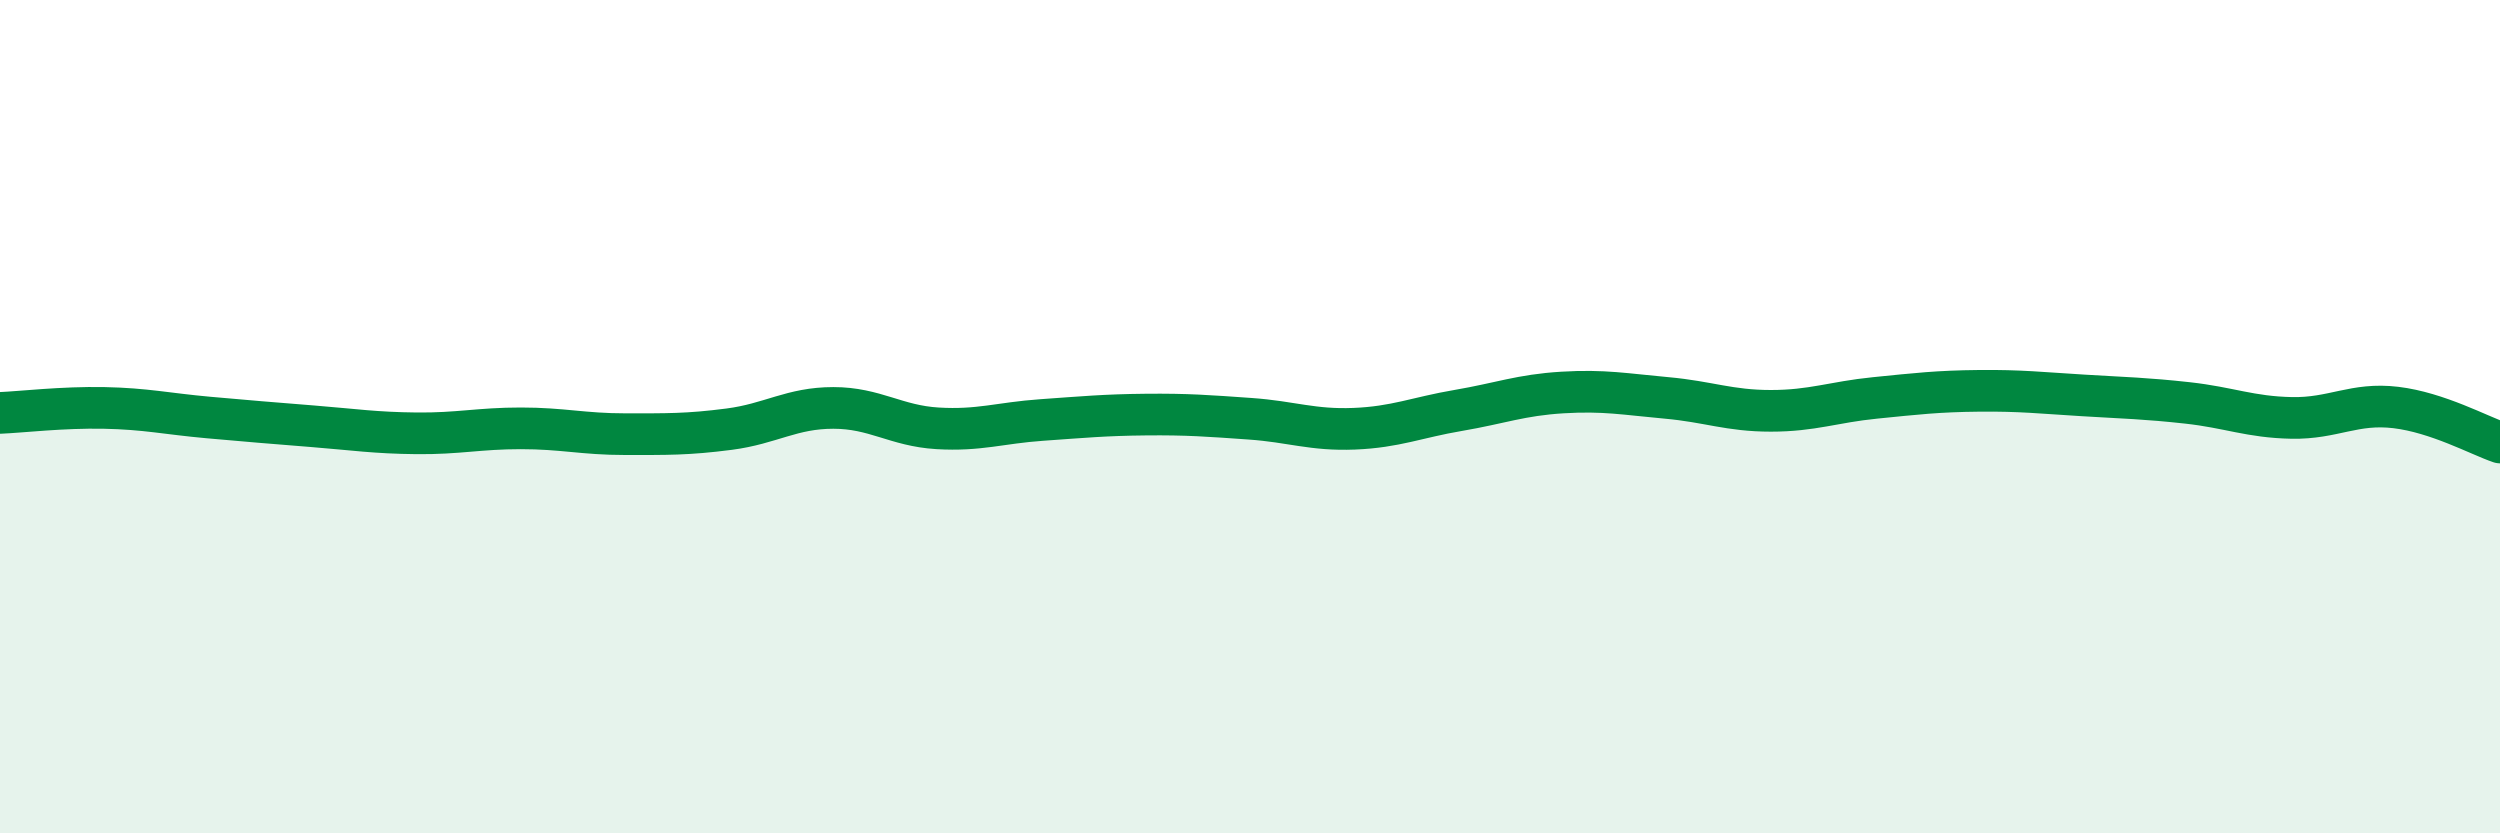
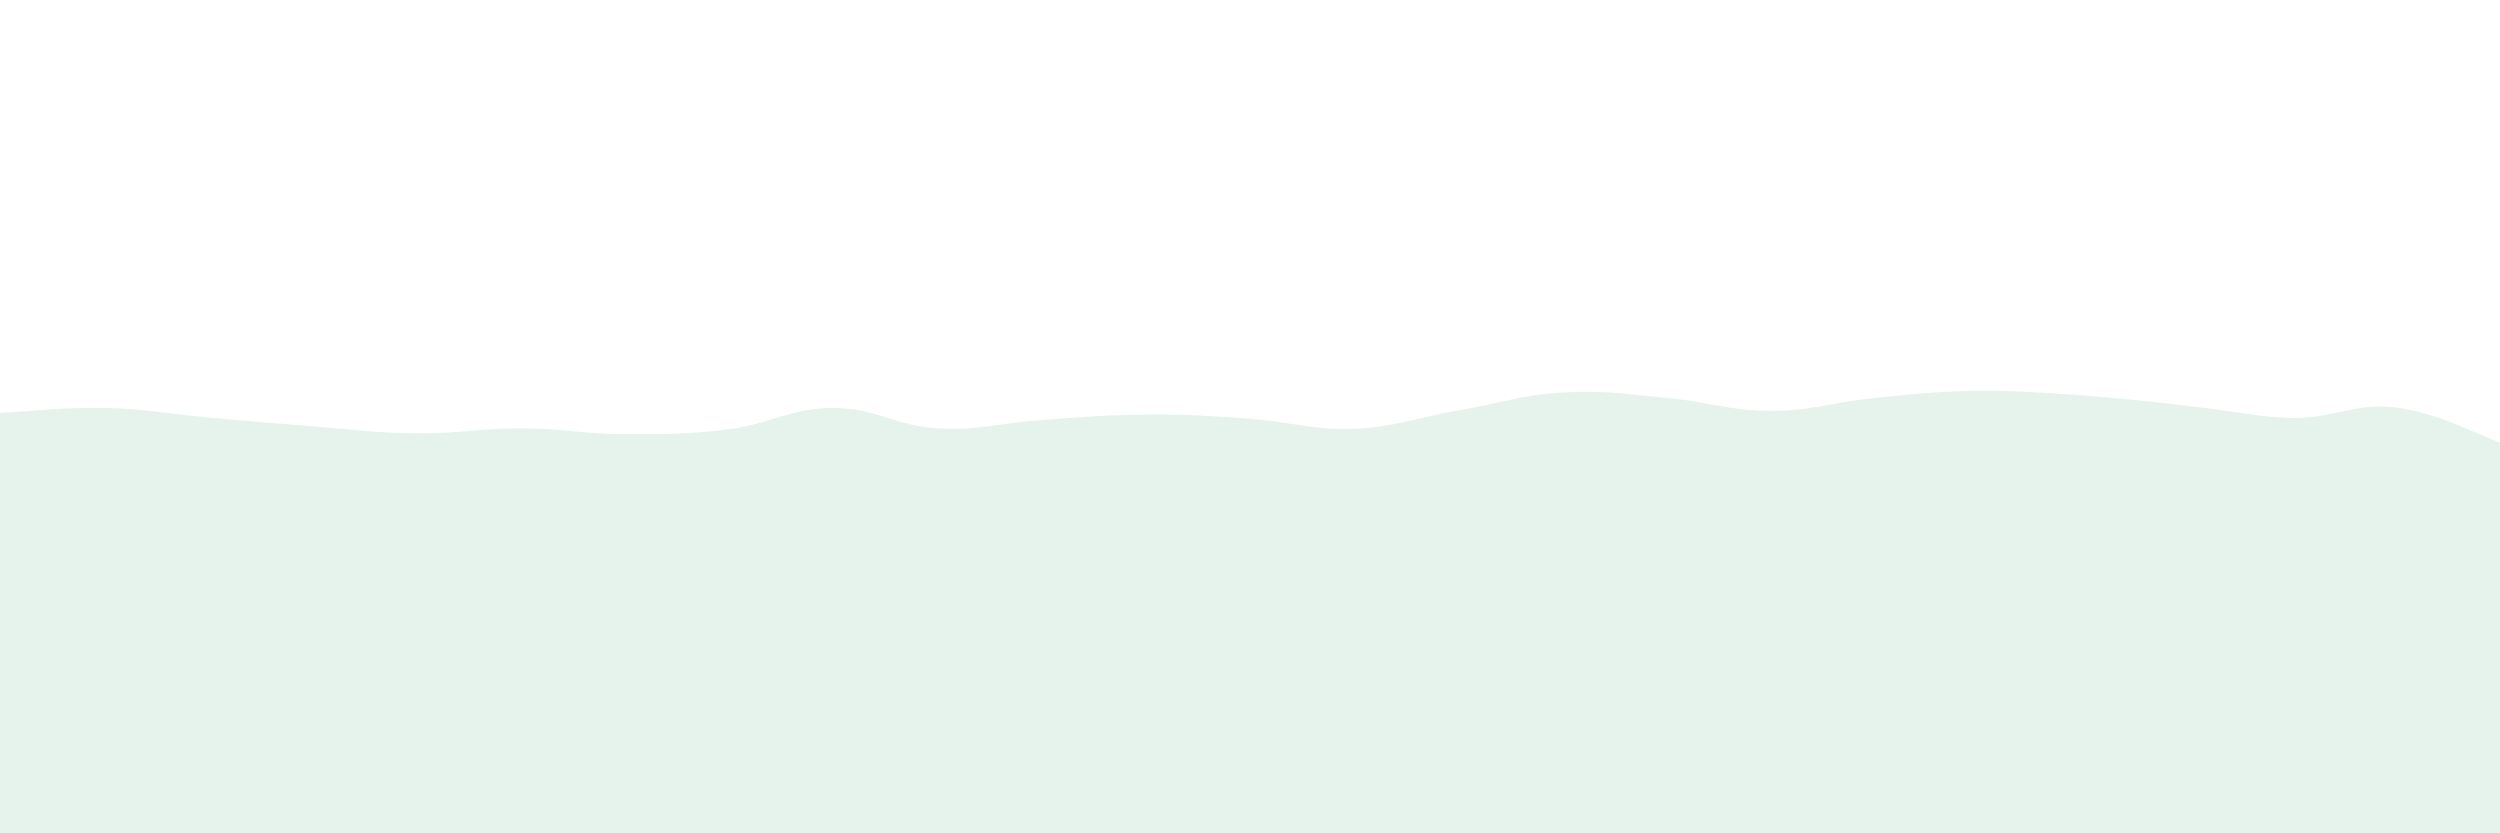
<svg xmlns="http://www.w3.org/2000/svg" width="60" height="20" viewBox="0 0 60 20">
-   <path d="M 0,9.91 C 0.5,9.89 1.5,9.77 2.5,9.79 C 3.5,9.81 4,9.93 5,10.02 C 6,10.11 6.5,10.15 7.5,10.23 C 8.5,10.31 9,10.39 10,10.4 C 11,10.41 11.5,10.28 12.5,10.28 C 13.5,10.28 14,10.42 15,10.42 C 16,10.42 16.5,10.43 17.5,10.3 C 18.5,10.17 19,9.79 20,9.79 C 21,9.79 21.5,10.22 22.5,10.28 C 23.5,10.34 24,10.15 25,10.08 C 26,10.01 26.5,9.96 27.5,9.95 C 28.5,9.94 29,9.98 30,10.05 C 31,10.12 31.5,10.33 32.5,10.29 C 33.5,10.25 34,10.02 35,9.85 C 36,9.68 36.5,9.48 37.5,9.42 C 38.5,9.36 39,9.46 40,9.55 C 41,9.64 41.5,9.86 42.5,9.86 C 43.5,9.86 44,9.65 45,9.55 C 46,9.45 46.5,9.39 47.5,9.38 C 48.5,9.37 49,9.43 50,9.49 C 51,9.55 51.5,9.56 52.5,9.67 C 53.5,9.78 54,10.01 55,10.03 C 56,10.05 56.5,9.66 57.5,9.78 C 58.5,9.9 59.5,10.45 60,10.62L60 20L0 20Z" fill="#008740" opacity="0.1" stroke-linecap="round" stroke-linejoin="round" />
-   <path d="M 0,9.91 C 0.5,9.89 1.5,9.77 2.5,9.79 C 3.5,9.81 4,9.93 5,10.02 C 6,10.11 6.5,10.15 7.5,10.23 C 8.5,10.31 9,10.39 10,10.4 C 11,10.41 11.5,10.28 12.5,10.28 C 13.5,10.28 14,10.42 15,10.42 C 16,10.42 16.5,10.43 17.5,10.3 C 18.5,10.17 19,9.79 20,9.79 C 21,9.79 21.5,10.22 22.5,10.28 C 23.5,10.34 24,10.15 25,10.08 C 26,10.01 26.5,9.96 27.5,9.95 C 28.5,9.94 29,9.98 30,10.05 C 31,10.12 31.5,10.33 32.5,10.29 C 33.5,10.25 34,10.02 35,9.85 C 36,9.68 36.5,9.48 37.5,9.42 C 38.5,9.36 39,9.46 40,9.55 C 41,9.64 41.5,9.86 42.5,9.86 C 43.5,9.86 44,9.65 45,9.55 C 46,9.45 46.5,9.39 47.5,9.38 C 48.5,9.37 49,9.43 50,9.49 C 51,9.55 51.5,9.56 52.5,9.67 C 53.5,9.78 54,10.01 55,10.03 C 56,10.05 56.5,9.66 57.5,9.78 C 58.5,9.9 59.5,10.45 60,10.62" stroke="#008740" stroke-width="1" fill="none" stroke-linecap="round" stroke-linejoin="round" />
+   <path d="M 0,9.91 C 0.5,9.89 1.5,9.77 2.5,9.79 C 3.5,9.81 4,9.93 5,10.02 C 6,10.11 6.5,10.15 7.5,10.23 C 8.5,10.31 9,10.39 10,10.4 C 11,10.41 11.5,10.28 12.5,10.28 C 13.5,10.28 14,10.42 15,10.42 C 16,10.42 16.5,10.43 17.5,10.3 C 18.5,10.17 19,9.79 20,9.79 C 21,9.79 21.5,10.22 22.5,10.28 C 23.5,10.34 24,10.15 25,10.08 C 26,10.01 26.5,9.96 27.5,9.95 C 28.5,9.94 29,9.98 30,10.05 C 31,10.12 31.5,10.33 32.5,10.29 C 33.5,10.25 34,10.02 35,9.85 C 36,9.68 36.5,9.48 37.5,9.42 C 38.5,9.36 39,9.46 40,9.55 C 41,9.64 41.5,9.86 42.5,9.86 C 43.5,9.86 44,9.65 45,9.55 C 46,9.45 46.5,9.39 47.5,9.38 C 48.5,9.37 49,9.43 50,9.49 C 53.5,9.78 54,10.01 55,10.03 C 56,10.05 56.5,9.66 57.5,9.78 C 58.5,9.9 59.5,10.45 60,10.62L60 20L0 20Z" fill="#008740" opacity="0.1" stroke-linecap="round" stroke-linejoin="round" />
</svg>